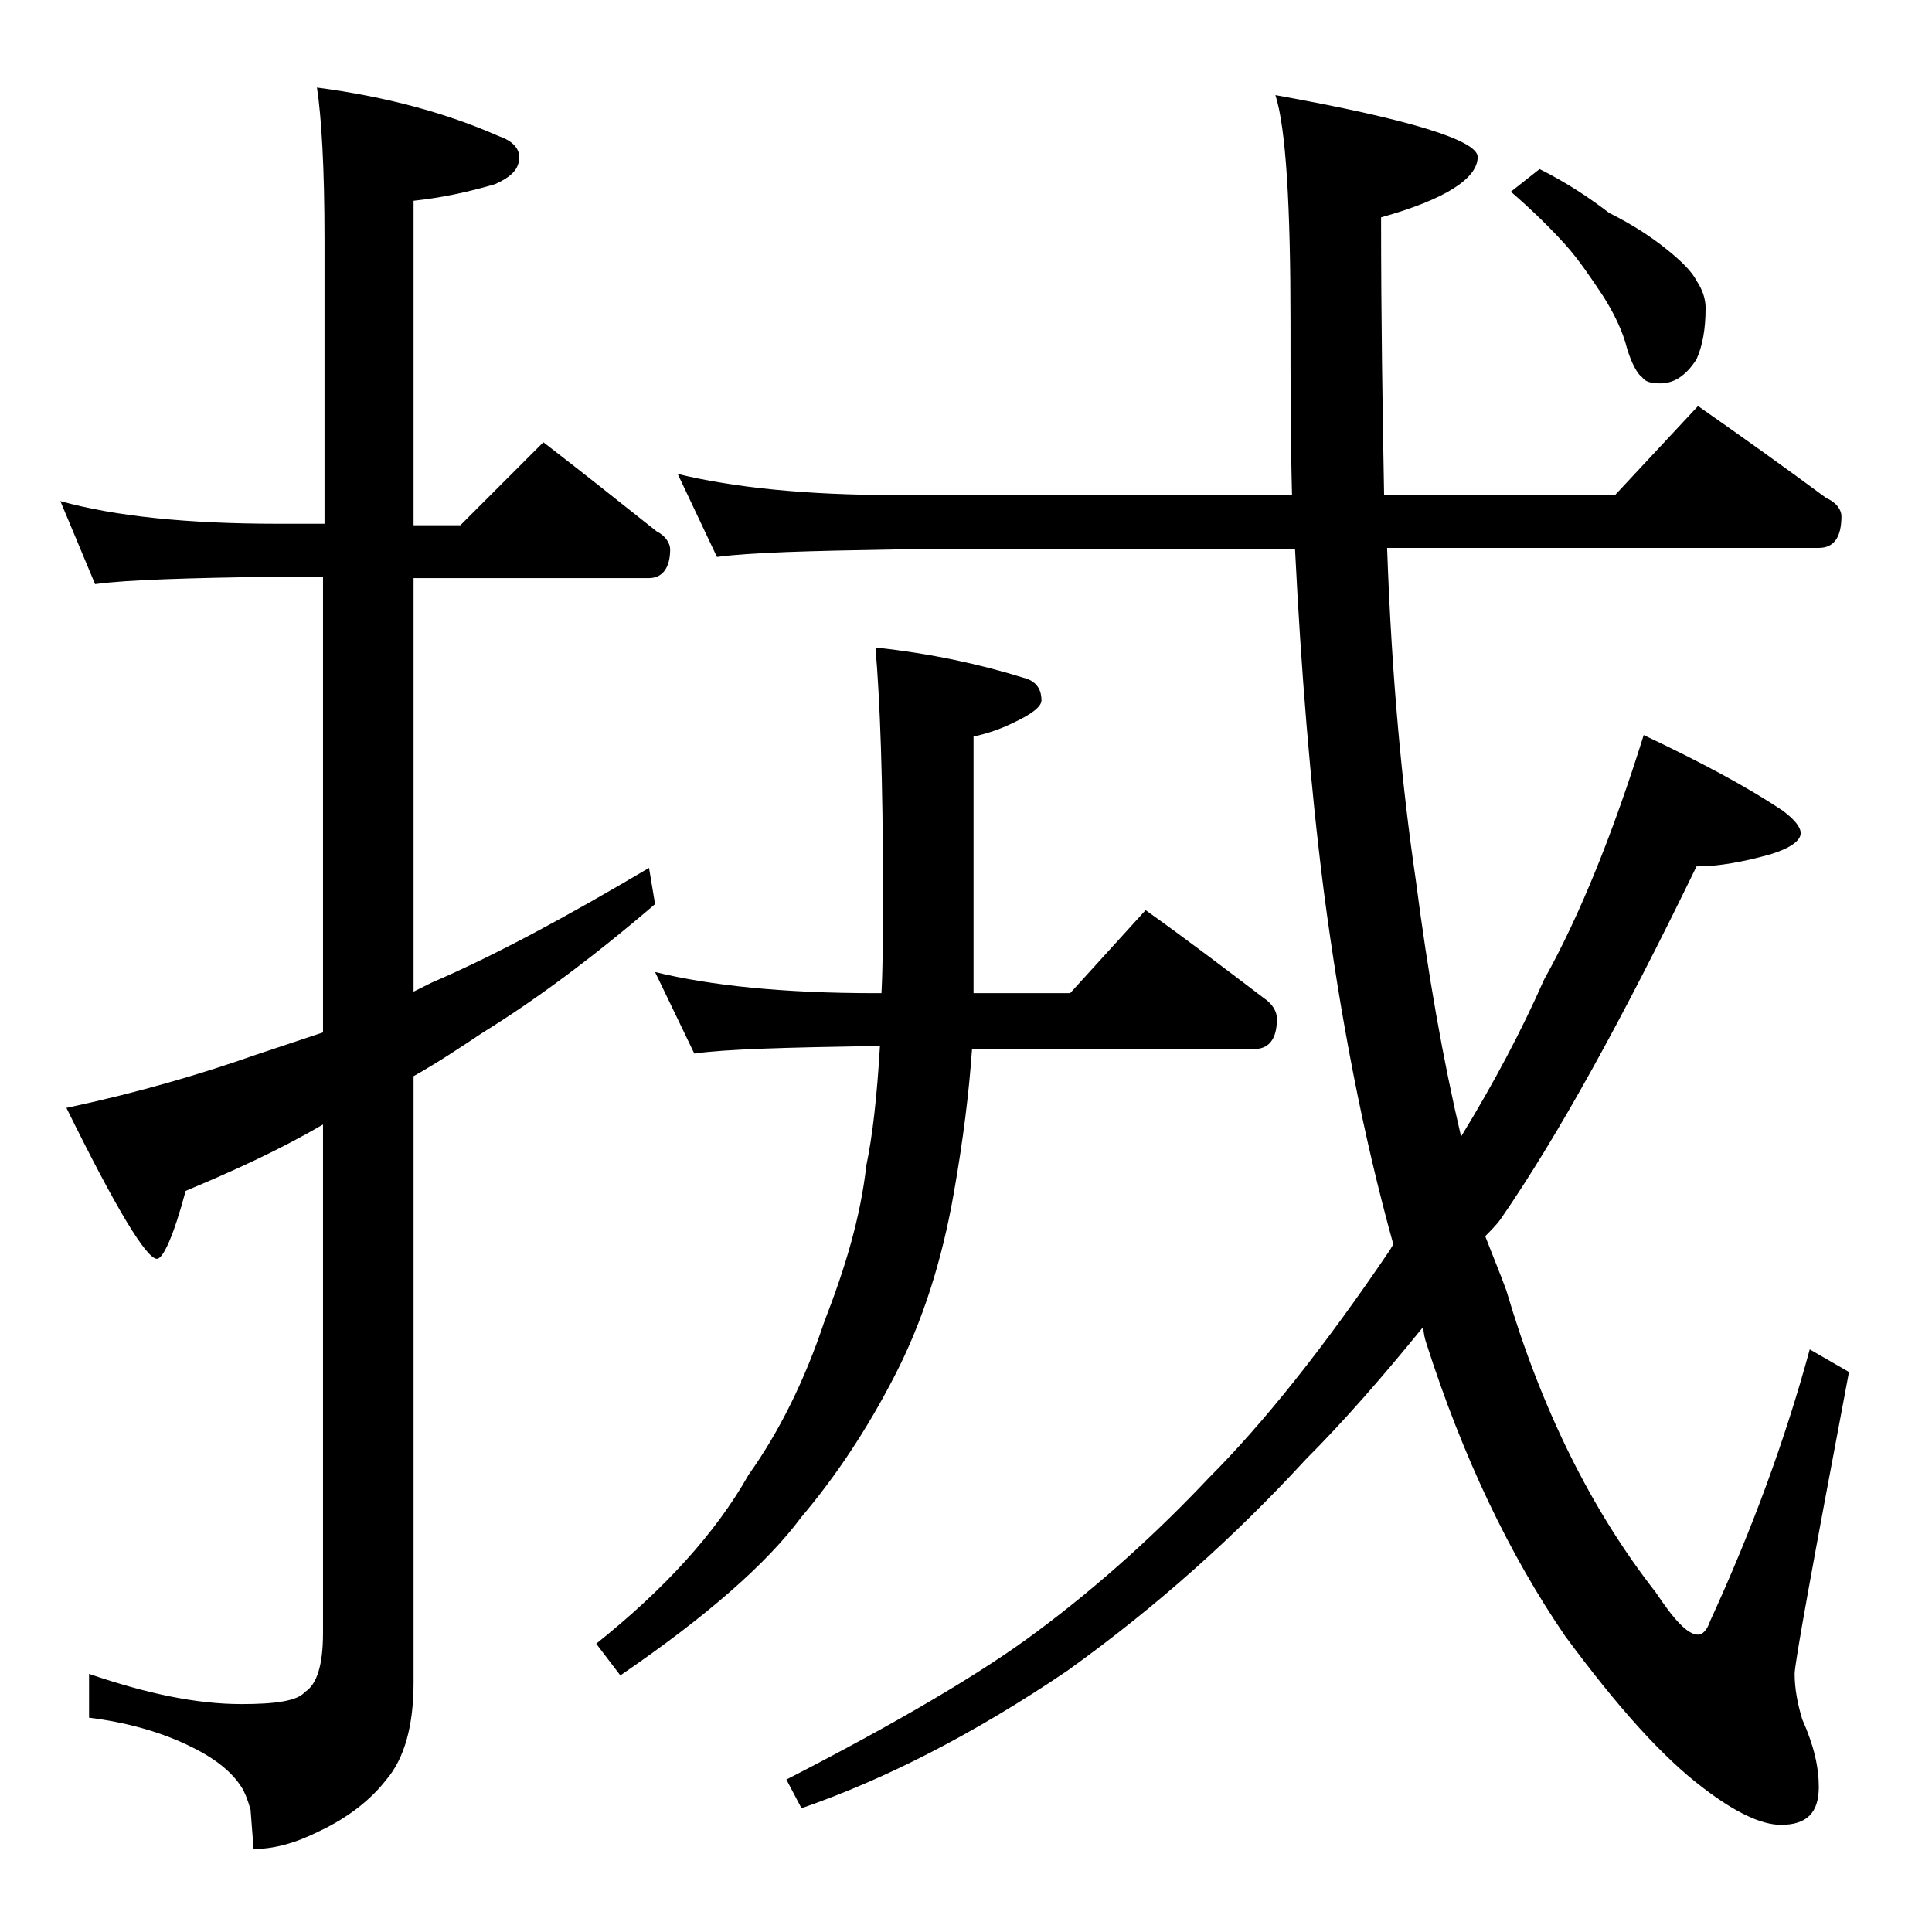
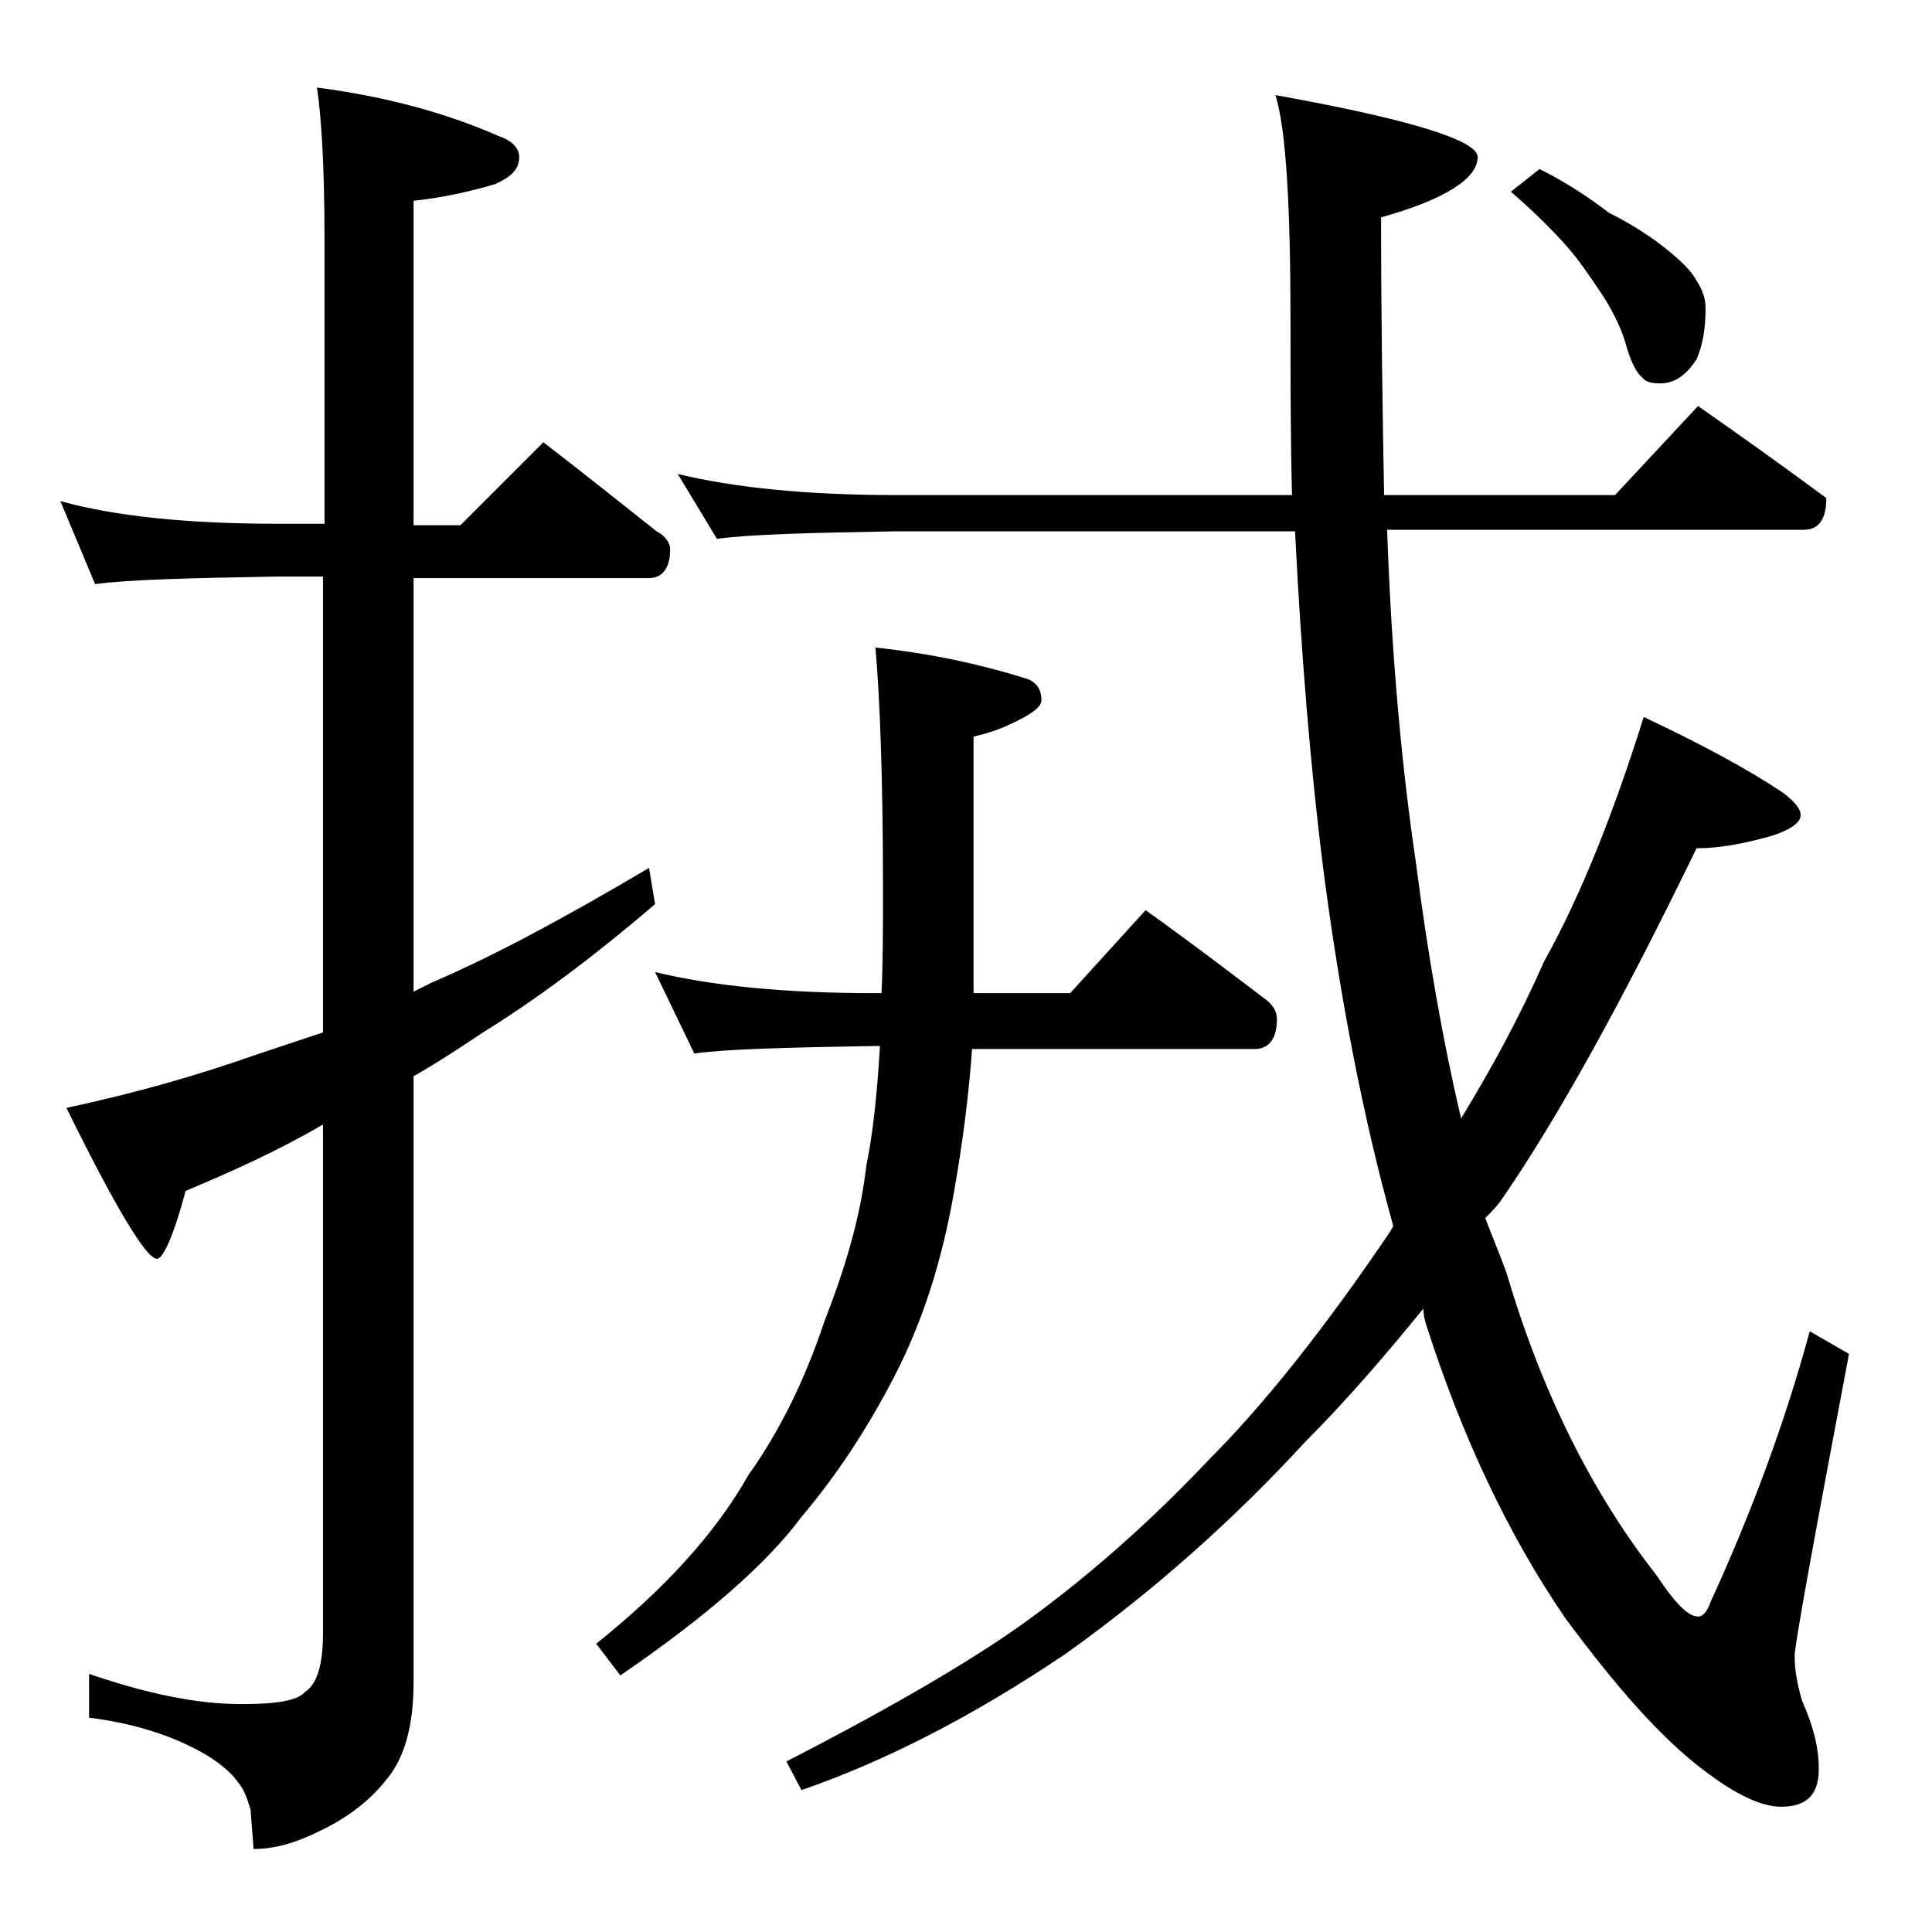
<svg xmlns="http://www.w3.org/2000/svg" version="1.1" id="Layer_1" x="0px" y="0px" viewBox="0 0 128 128" enable-background="new 0 0 128 128" xml:space="preserve">
-   <path d="M4,33.2c3.6,1,8.4,1.5,14.4,1.5h3.1V15.9c0-4.8-0.2-8.1-0.5-10.1c4.6,0.6,8.6,1.7,12,3.2c0.9,0.3,1.4,0.8,1.4,1.4  c0,0.8-0.5,1.3-1.6,1.8c-1.7,0.5-3.5,0.9-5.4,1.1v21.5h3.1l5.5-5.5c2.6,2,5.1,4,7.5,5.9c0.6,0.3,0.9,0.8,0.9,1.2  c0,1.2-0.5,1.9-1.4,1.9H27.4v27.4c0.4-0.2,0.8-0.4,1.2-0.6c4.2-1.8,9-4.4,14.4-7.6l0.4,2.4c-4.2,3.6-8,6.4-11.4,8.5  c-1.5,1-3,2-4.6,2.9v40.2c0,2.8-0.6,5-1.8,6.4c-1,1.3-2.5,2.5-4.4,3.4c-1.6,0.8-3,1.2-4.4,1.2l-0.2-2.6c-0.2-0.7-0.4-1.2-0.6-1.5  c-0.7-1.1-1.9-2-3.6-2.8c-1.9-0.9-4.1-1.5-6.5-1.8v-2.9c3.8,1.3,7.1,2,10.1,2c2.2,0,3.7-0.2,4.2-0.8c0.8-0.5,1.2-1.8,1.2-3.9V74.5  c-2.9,1.7-6,3.1-9.1,4.4c-0.8,3-1.5,4.5-1.9,4.5c-0.7,0-2.7-3.3-6-10c4.7-1,8.8-2.2,12.5-3.5c1.5-0.5,3-1,4.5-1.5V38.2h-3.1  c-5.8,0.1-9.8,0.2-12,0.5L4,33.2z M43.4,64.4c3.7,0.9,8.5,1.4,14.6,1.4h0.4c0.1-2,0.1-4.2,0.1-6.8c0-7.3-0.2-12.7-0.5-16.1  c3.7,0.4,6.9,1.1,9.8,2c0.8,0.2,1.2,0.7,1.2,1.5c0,0.4-0.6,0.9-1.9,1.5c-0.8,0.4-1.7,0.7-2.6,0.9v17h6.4l5-5.5  c2.8,2,5.3,3.9,7.8,5.8c0.6,0.4,0.9,0.9,0.9,1.4c0,1.3-0.5,2-1.5,2H64.4c-0.2,2.9-0.6,6.1-1.2,9.5c-0.8,4.6-2.1,8.6-3.9,12.1  c-1.9,3.7-4,6.8-6.2,9.4c-2.3,3.1-6.3,6.6-12,10.5l-1.6-2.1c4.5-3.6,7.9-7.3,10.1-11.2c2-2.8,3.7-6.2,5-10.1  C56,84,57,80.7,57.4,77.2c0.4-1.9,0.7-4.5,0.9-7.9H58c-5.9,0.1-9.9,0.2-12,0.5L43.4,64.4z M44.9,31.4c3.7,0.9,8.5,1.4,14.5,1.4h26.2  c-0.1-3.8-0.1-7.5-0.1-11.4c0-7.8-0.3-12.9-1-15.1c8.9,1.6,13.4,3,13.4,4.1c0,1.4-2.1,2.8-6.4,4c0,6.8,0.1,12.9,0.2,18.4H107  l5.5-5.9c3,2.1,5.8,4.1,8.5,6.1c0.7,0.3,1,0.8,1,1.2c0,1.4-0.5,2.1-1.5,2.1H91.9c0.3,8.6,1,15.9,1.9,22c0.8,6.2,1.8,11.9,3,17  c2.2-3.6,4-7,5.5-10.4c2.4-4.3,4.6-9.8,6.6-16.2c3.8,1.8,6.8,3.4,9.2,5c0.8,0.6,1.2,1.1,1.2,1.5c0,0.5-0.7,1-2,1.4  c-1.8,0.5-3.4,0.8-4.9,0.8c-4.9,10.1-9.2,17.9-13,23.4c-0.3,0.4-0.7,0.8-1,1.1c0.5,1.3,1,2.5,1.4,3.6c2.3,7.8,5.6,14.5,9.9,20  c1.2,1.8,2.1,2.8,2.8,2.8c0.3,0,0.6-0.3,0.8-0.9c2.8-6.1,5-12.1,6.6-18l2.6,1.5c-2.4,12.7-3.6,19.3-3.6,20c0,1,0.2,2,0.5,3  c0.8,1.8,1.1,3.2,1.1,4.5c0,1.7-0.8,2.5-2.5,2.5c-1.3,0-3-0.8-5.1-2.4c-2.8-2.1-5.8-5.5-9.2-10.1c-3.7-5.4-6.8-11.9-9.2-19.4  c-0.1-0.3-0.2-0.7-0.2-1.1c-2.6,3.2-5.2,6.2-7.8,8.8c-4.6,5-9.8,9.7-15.8,14c-6.2,4.2-12.1,7.2-17.6,9.1l-1-1.9  c7.4-3.8,13-7.1,16.6-9.8c4.3-3.2,8.1-6.7,11.4-10.2c3.6-3.6,7.6-8.6,12-15.1c0.1-0.2,0.2-0.3,0.2-0.4c-2-7.2-3.5-15-4.6-23.4  c-0.9-7.1-1.5-14.6-1.9-22.6H59.4c-5.8,0.1-9.7,0.2-11.9,0.5L44.9,31.4z M102,11.2c1.8,0.9,3.3,1.9,4.6,2.9c1.6,0.8,2.8,1.6,3.8,2.4  c1,0.8,1.7,1.5,2,2.1c0.4,0.6,0.6,1.2,0.6,1.8c0,1.4-0.2,2.5-0.6,3.4c-0.7,1.1-1.5,1.6-2.4,1.6c-0.6,0-1-0.1-1.2-0.4  c-0.3-0.2-0.7-0.9-1-1.9c-0.3-1.2-0.9-2.4-1.6-3.5c-0.8-1.2-1.6-2.4-2.5-3.4c-0.9-1-2.1-2.2-3.6-3.5L102,11.2z" />
+   <path d="M4,33.2c3.6,1,8.4,1.5,14.4,1.5h3.1V15.9c0-4.8-0.2-8.1-0.5-10.1c4.6,0.6,8.6,1.7,12,3.2c0.9,0.3,1.4,0.8,1.4,1.4  c0,0.8-0.5,1.3-1.6,1.8c-1.7,0.5-3.5,0.9-5.4,1.1v21.5h3.1l5.5-5.5c2.6,2,5.1,4,7.5,5.9c0.6,0.3,0.9,0.8,0.9,1.2  c0,1.2-0.5,1.9-1.4,1.9H27.4v27.4c0.4-0.2,0.8-0.4,1.2-0.6c4.2-1.8,9-4.4,14.4-7.6l0.4,2.4c-4.2,3.6-8,6.4-11.4,8.5  c-1.5,1-3,2-4.6,2.9v40.2c0,2.8-0.6,5-1.8,6.4c-1,1.3-2.5,2.5-4.4,3.4c-1.6,0.8-3,1.2-4.4,1.2l-0.2-2.6c-0.2-0.7-0.4-1.2-0.6-1.5  c-0.7-1.1-1.9-2-3.6-2.8c-1.9-0.9-4.1-1.5-6.5-1.8v-2.9c3.8,1.3,7.1,2,10.1,2c2.2,0,3.7-0.2,4.2-0.8c0.8-0.5,1.2-1.8,1.2-3.9V74.5  c-2.9,1.7-6,3.1-9.1,4.4c-0.8,3-1.5,4.5-1.9,4.5c-0.7,0-2.7-3.3-6-10c4.7-1,8.8-2.2,12.5-3.5c1.5-0.5,3-1,4.5-1.5V38.2h-3.1  c-5.8,0.1-9.8,0.2-12,0.5L4,33.2z M43.4,64.4c3.7,0.9,8.5,1.4,14.6,1.4h0.4c0.1-2,0.1-4.2,0.1-6.8c0-7.3-0.2-12.7-0.5-16.1  c3.7,0.4,6.9,1.1,9.8,2c0.8,0.2,1.2,0.7,1.2,1.5c0,0.4-0.6,0.9-1.9,1.5c-0.8,0.4-1.7,0.7-2.6,0.9v17h6.4l5-5.5  c2.8,2,5.3,3.9,7.8,5.8c0.6,0.4,0.9,0.9,0.9,1.4c0,1.3-0.5,2-1.5,2H64.4c-0.2,2.9-0.6,6.1-1.2,9.5c-0.8,4.6-2.1,8.6-3.9,12.1  c-1.9,3.7-4,6.8-6.2,9.4c-2.3,3.1-6.3,6.6-12,10.5l-1.6-2.1c4.5-3.6,7.9-7.3,10.1-11.2c2-2.8,3.7-6.2,5-10.1  C56,84,57,80.7,57.4,77.2c0.4-1.9,0.7-4.5,0.9-7.9H58c-5.9,0.1-9.9,0.2-12,0.5L43.4,64.4z M44.9,31.4c3.7,0.9,8.5,1.4,14.5,1.4h26.2  c-0.1-3.8-0.1-7.5-0.1-11.4c0-7.8-0.3-12.9-1-15.1c8.9,1.6,13.4,3,13.4,4.1c0,1.4-2.1,2.8-6.4,4c0,6.8,0.1,12.9,0.2,18.4H107  l5.5-5.9c3,2.1,5.8,4.1,8.5,6.1c0,1.4-0.5,2.1-1.5,2.1H91.9c0.3,8.6,1,15.9,1.9,22c0.8,6.2,1.8,11.9,3,17  c2.2-3.6,4-7,5.5-10.4c2.4-4.3,4.6-9.8,6.6-16.2c3.8,1.8,6.8,3.4,9.2,5c0.8,0.6,1.2,1.1,1.2,1.5c0,0.5-0.7,1-2,1.4  c-1.8,0.5-3.4,0.8-4.9,0.8c-4.9,10.1-9.2,17.9-13,23.4c-0.3,0.4-0.7,0.8-1,1.1c0.5,1.3,1,2.5,1.4,3.6c2.3,7.8,5.6,14.5,9.9,20  c1.2,1.8,2.1,2.8,2.8,2.8c0.3,0,0.6-0.3,0.8-0.9c2.8-6.1,5-12.1,6.6-18l2.6,1.5c-2.4,12.7-3.6,19.3-3.6,20c0,1,0.2,2,0.5,3  c0.8,1.8,1.1,3.2,1.1,4.5c0,1.7-0.8,2.5-2.5,2.5c-1.3,0-3-0.8-5.1-2.4c-2.8-2.1-5.8-5.5-9.2-10.1c-3.7-5.4-6.8-11.9-9.2-19.4  c-0.1-0.3-0.2-0.7-0.2-1.1c-2.6,3.2-5.2,6.2-7.8,8.8c-4.6,5-9.8,9.7-15.8,14c-6.2,4.2-12.1,7.2-17.6,9.1l-1-1.9  c7.4-3.8,13-7.1,16.6-9.8c4.3-3.2,8.1-6.7,11.4-10.2c3.6-3.6,7.6-8.6,12-15.1c0.1-0.2,0.2-0.3,0.2-0.4c-2-7.2-3.5-15-4.6-23.4  c-0.9-7.1-1.5-14.6-1.9-22.6H59.4c-5.8,0.1-9.7,0.2-11.9,0.5L44.9,31.4z M102,11.2c1.8,0.9,3.3,1.9,4.6,2.9c1.6,0.8,2.8,1.6,3.8,2.4  c1,0.8,1.7,1.5,2,2.1c0.4,0.6,0.6,1.2,0.6,1.8c0,1.4-0.2,2.5-0.6,3.4c-0.7,1.1-1.5,1.6-2.4,1.6c-0.6,0-1-0.1-1.2-0.4  c-0.3-0.2-0.7-0.9-1-1.9c-0.3-1.2-0.9-2.4-1.6-3.5c-0.8-1.2-1.6-2.4-2.5-3.4c-0.9-1-2.1-2.2-3.6-3.5L102,11.2z" />
</svg>